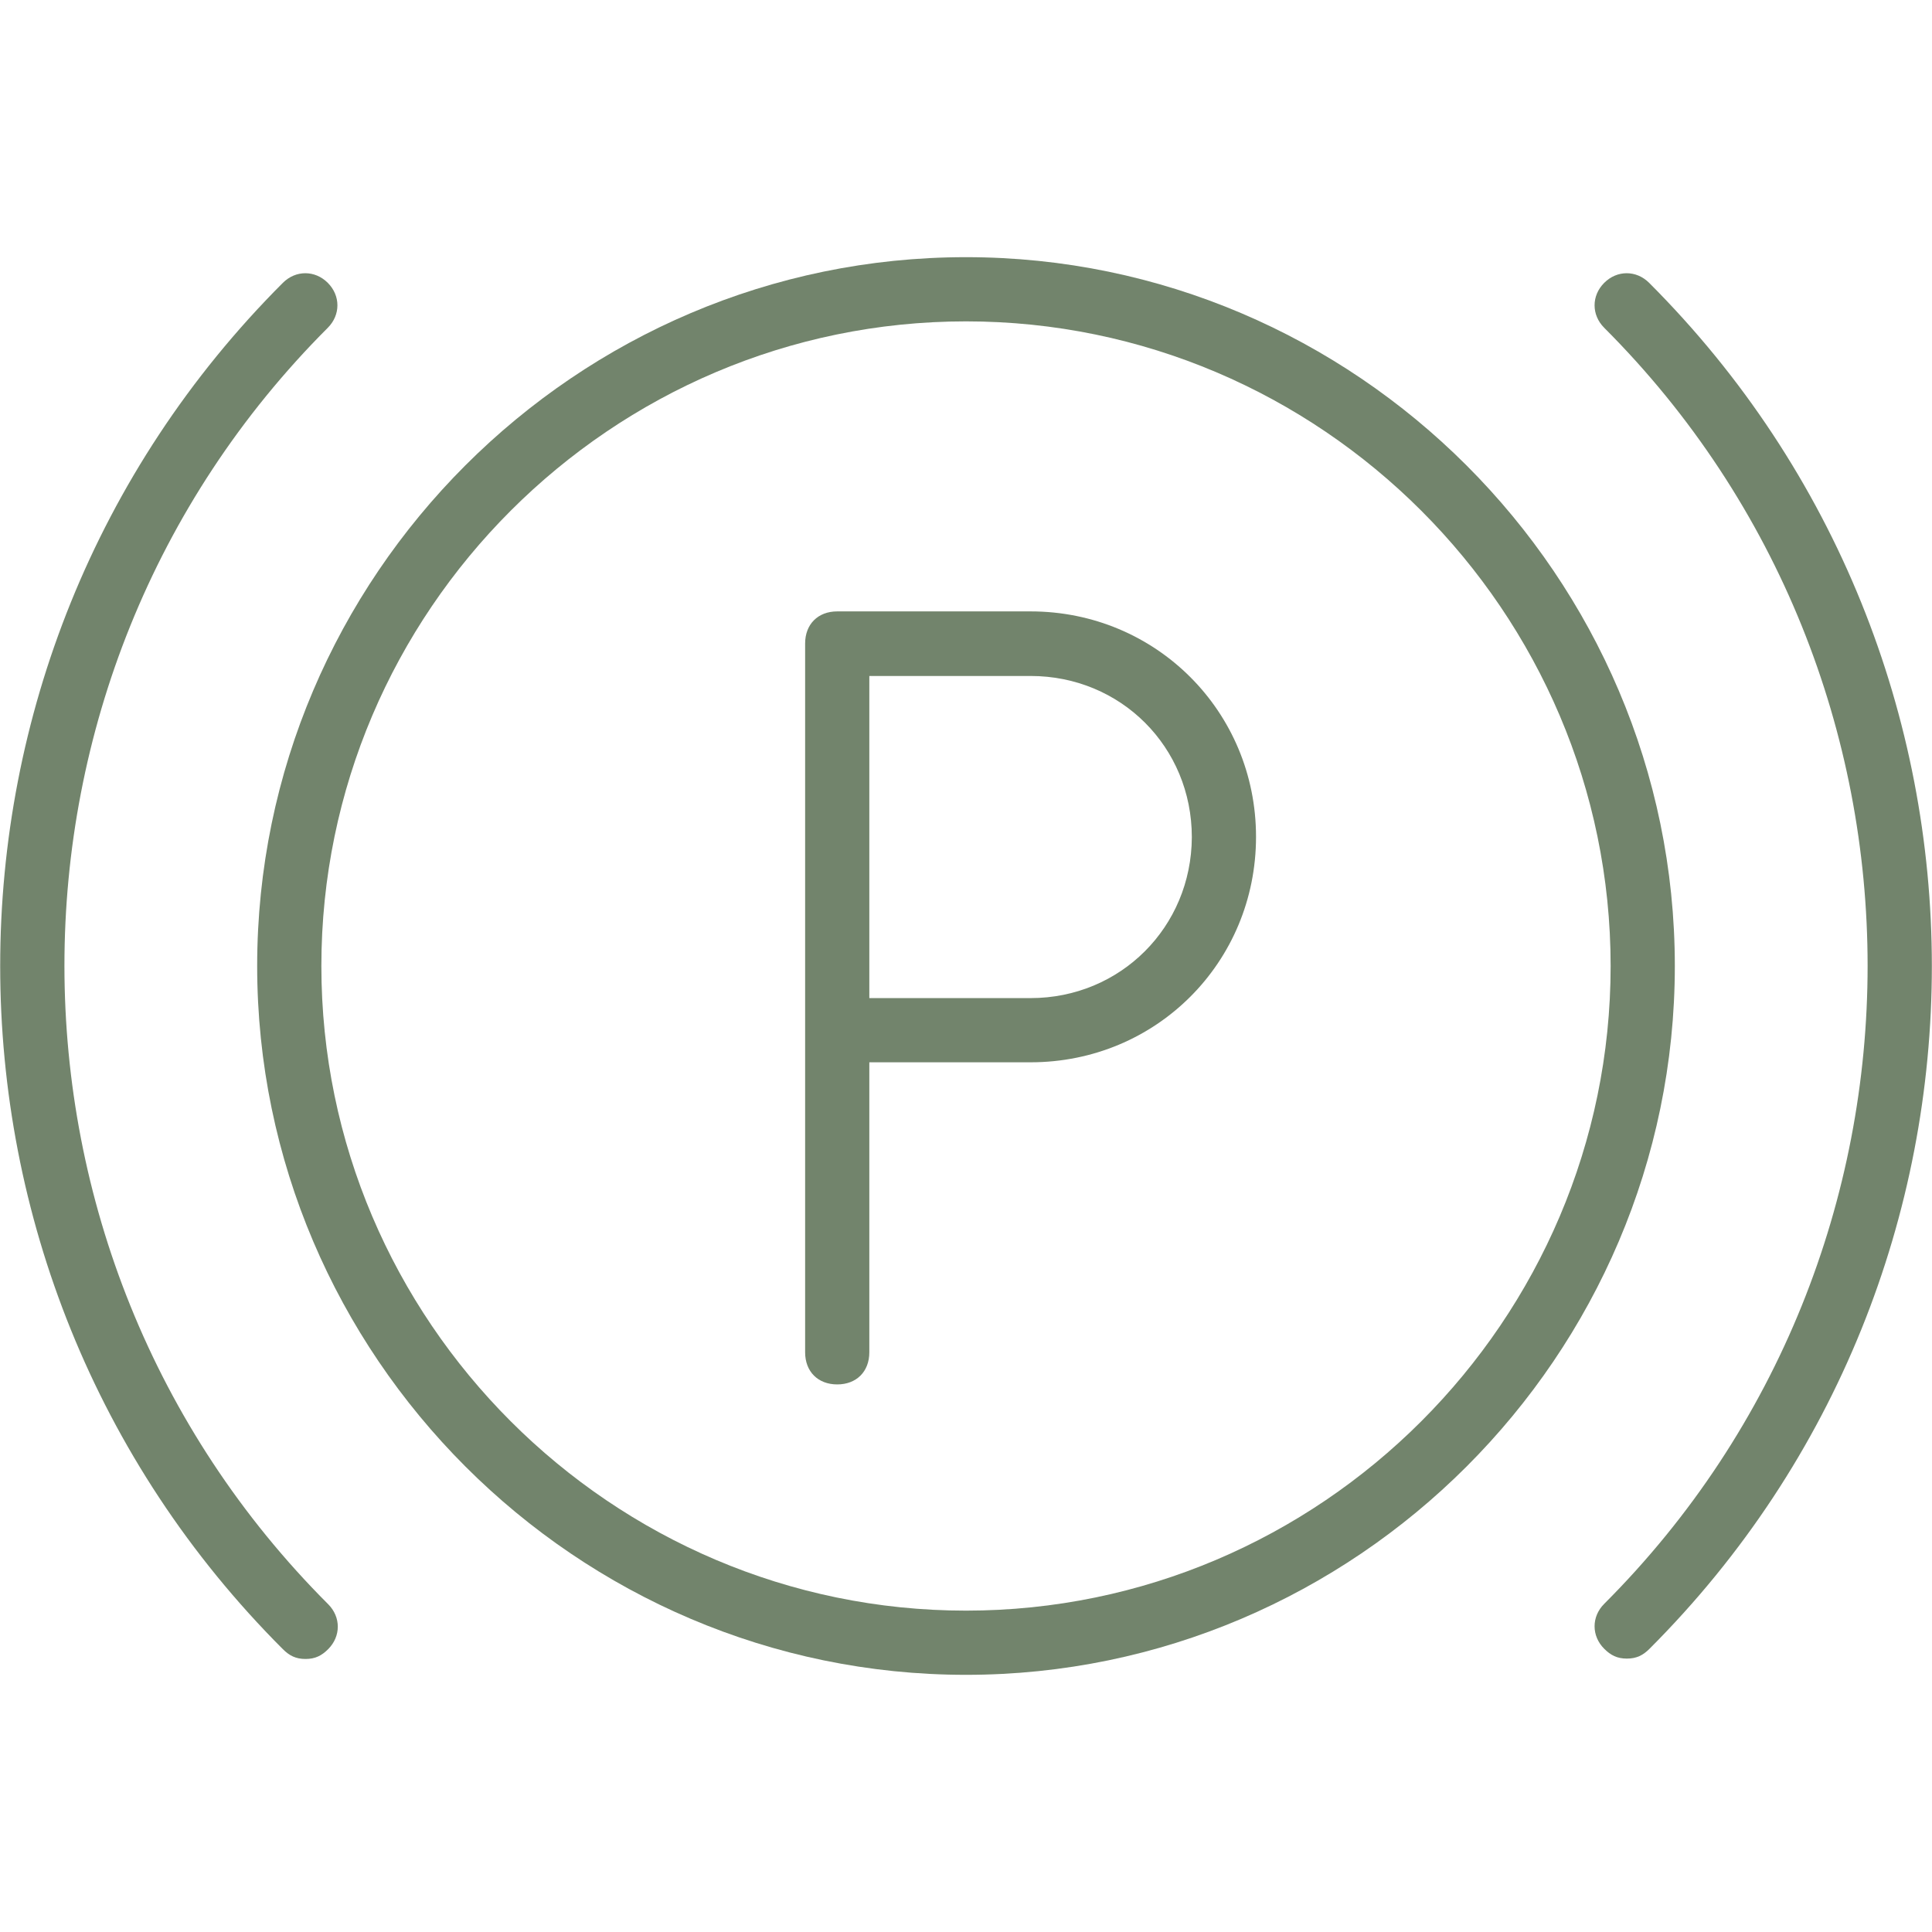
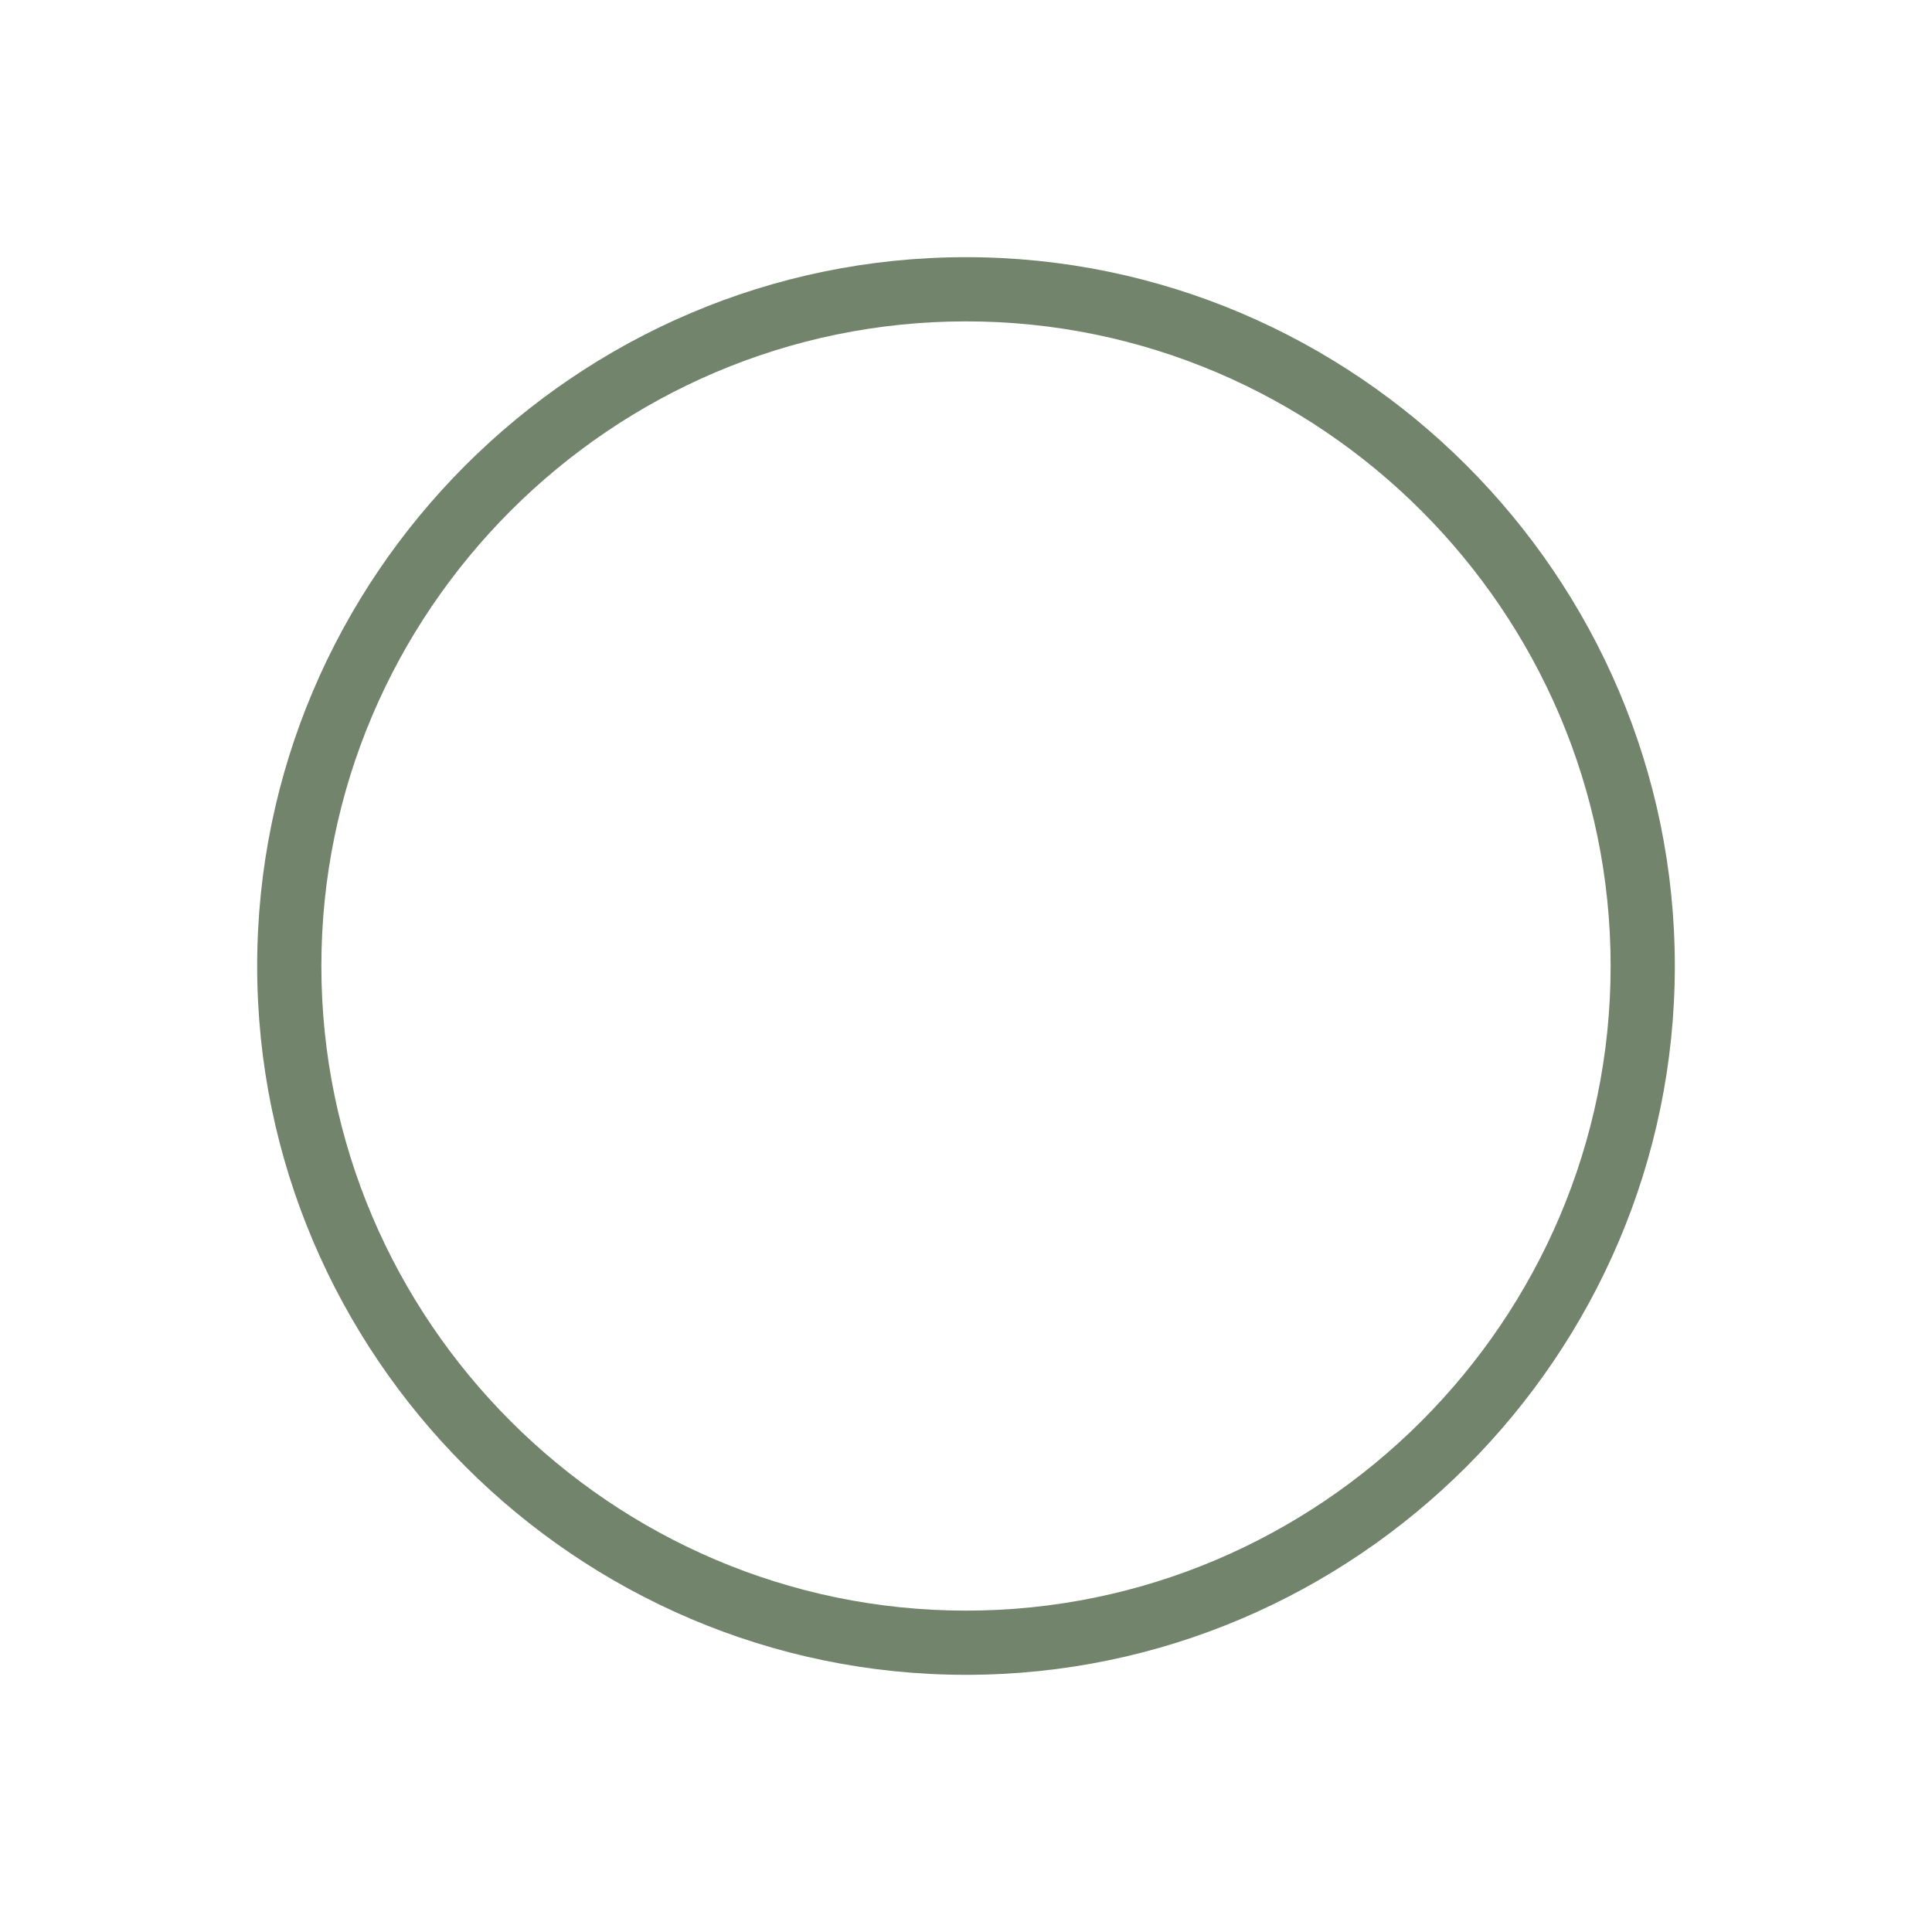
<svg xmlns="http://www.w3.org/2000/svg" version="1.1" id="Layer_1" x="0px" y="0px" viewBox="0 0 511.6 511.6" style="enable-background:new 0 0 511.6 511.6;" xml:space="preserve">
  <style type="text/css">
	.st0{fill:#72846c;;}
</style>
  <g transform="translate(1 1)">
    <g>
      <g>
        <path class="st0" d="M254.8,67.1c-103.3,0-187.7,84.5-187.7,187.7s84.5,187.7,187.7,187.7S442.5,358,442.5,254.8     S358,67.1,254.8,67.1z M254.8,425.5c-93.9,0-170.7-76.8-170.7-170.7S160.9,84.1,254.8,84.1s170.7,76.8,170.7,170.7     S348.7,425.5,254.8,425.5z" />
-         <path class="st0" d="M85.8,85.8c3.4-3.4,3.4-8.5,0-11.9s-8.5-3.4-11.9,0c-99.8,99.8-99.8,262,0,361.8c1.7,1.7,3.4,2.6,6,2.6     s4.3-0.9,6-2.6c3.4-3.4,3.4-8.5,0-11.9C-7.2,330.7-7.2,178.8,85.8,85.8z" />
-         <path class="st0" d="M435.7,73.9c-3.4-3.4-8.5-3.4-11.9,0s-3.4,8.5,0,11.9c93,93,93,244.9,0,337.9c-3.4,3.4-3.4,8.5,0,11.9     c1.7,1.7,3.4,2.6,6,2.6s4.3-0.9,6-2.6C535.5,335.9,535.5,173.7,435.7,73.9z" />
-         <path class="st0" d="M271.9,160.9h-51.2c-5.1,0-8.5,3.4-8.5,8.5v102.4v85.3c0,5.1,3.4,8.5,8.5,8.5s8.5-3.4,8.5-8.5v-76.8h42.7     c33.3,0,59.7-26.5,59.7-59.7C331.6,187.4,305.1,160.9,271.9,160.9z M271.9,263.3h-42.7V178h42.7c23.9,0,42.7,18.8,42.7,42.7     C314.5,244.5,295.7,263.3,271.9,263.3z" />
      </g>
    </g>
  </g>
</svg>